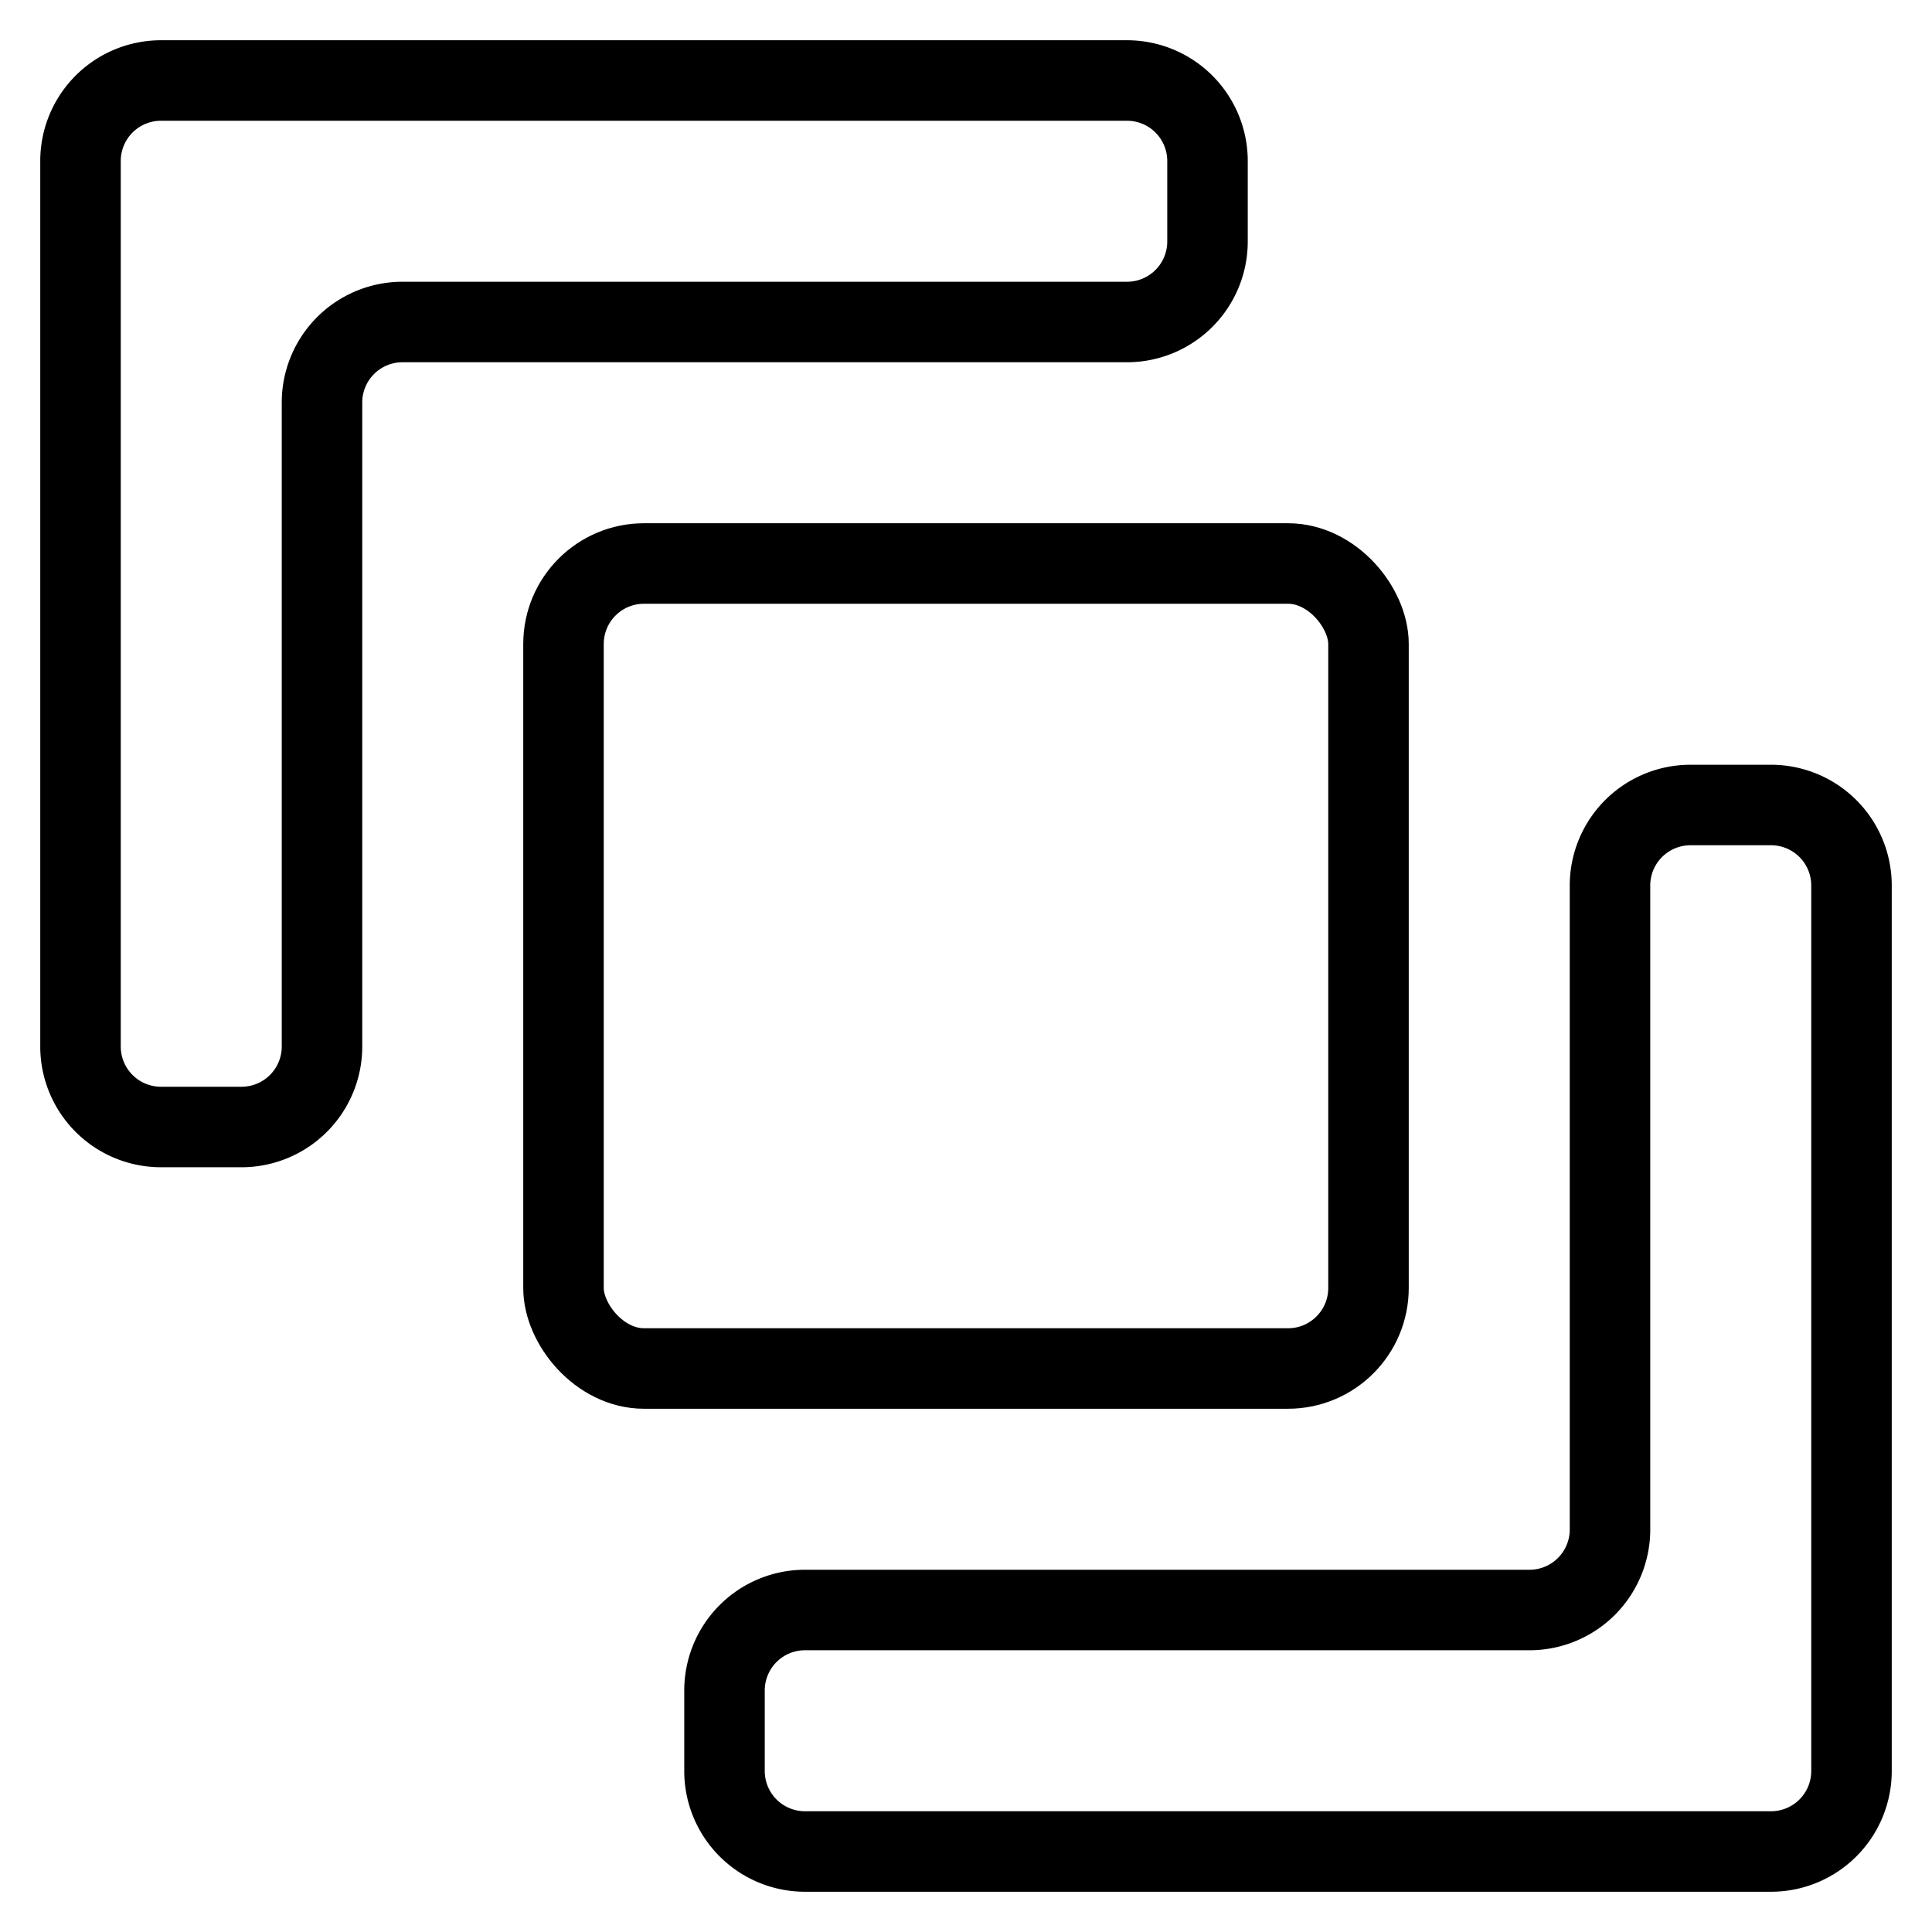
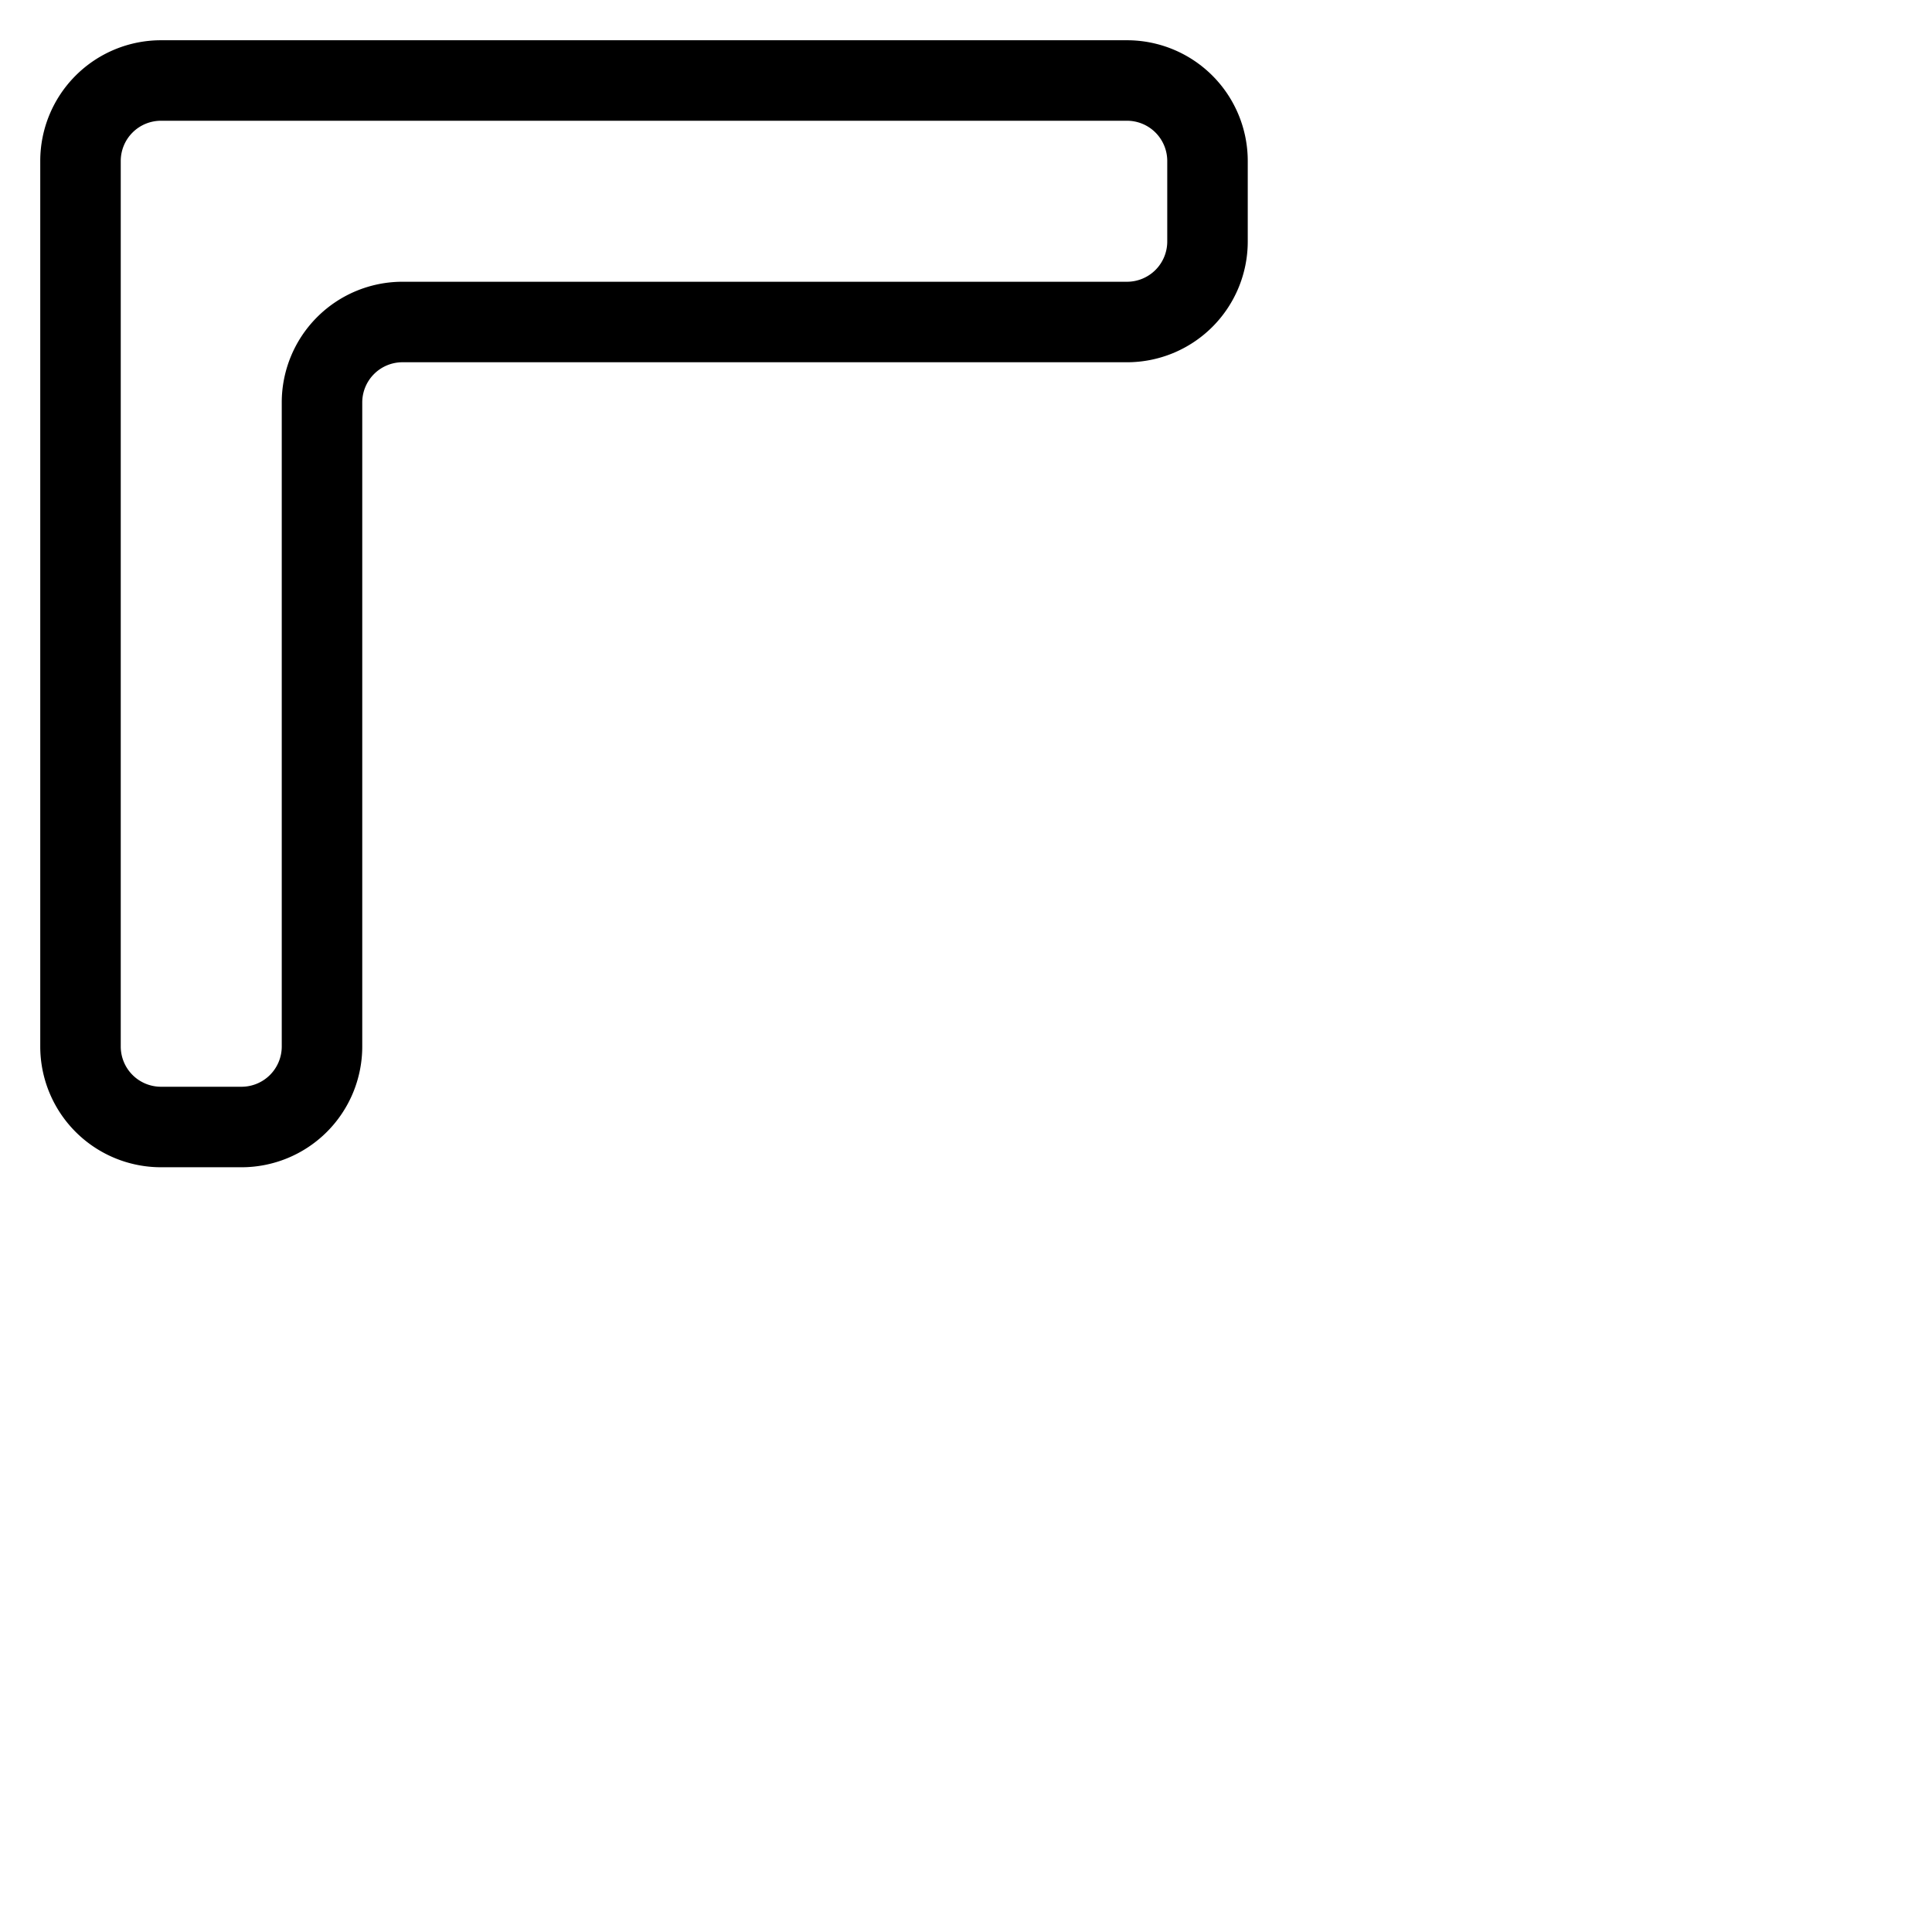
<svg xmlns="http://www.w3.org/2000/svg" viewBox="0 0 24 24">
  <g transform="matrix(1,0,0,1,0,0)">
    <defs>
      <style>.a{fill:none;stroke:#000000;stroke-linecap:round;stroke-linejoin:round;}</style>
    </defs>
    <title>pathfinder-outline</title>
-     <path class="a" d="M19,20a1,1,0,0,0,1-1V11a1,1,0,0,1,1-1h1a1,1,0,0,1,1,1V22a1,1,0,0,1-1,1H10a1,1,0,0,1-1-1V21a1,1,0,0,1,1-1Z" />
-     <rect class="a" x="7" y="7" width="10" height="10" rx="1" ry="1" />
    <path class="a" d="M5,4A1,1,0,0,0,4,5v8a1,1,0,0,1-1,1H2a1,1,0,0,1-1-1V2A1,1,0,0,1,2,1H14a1,1,0,0,1,1,1V3a1,1,0,0,1-1,1Z" />
  </g>
</svg>